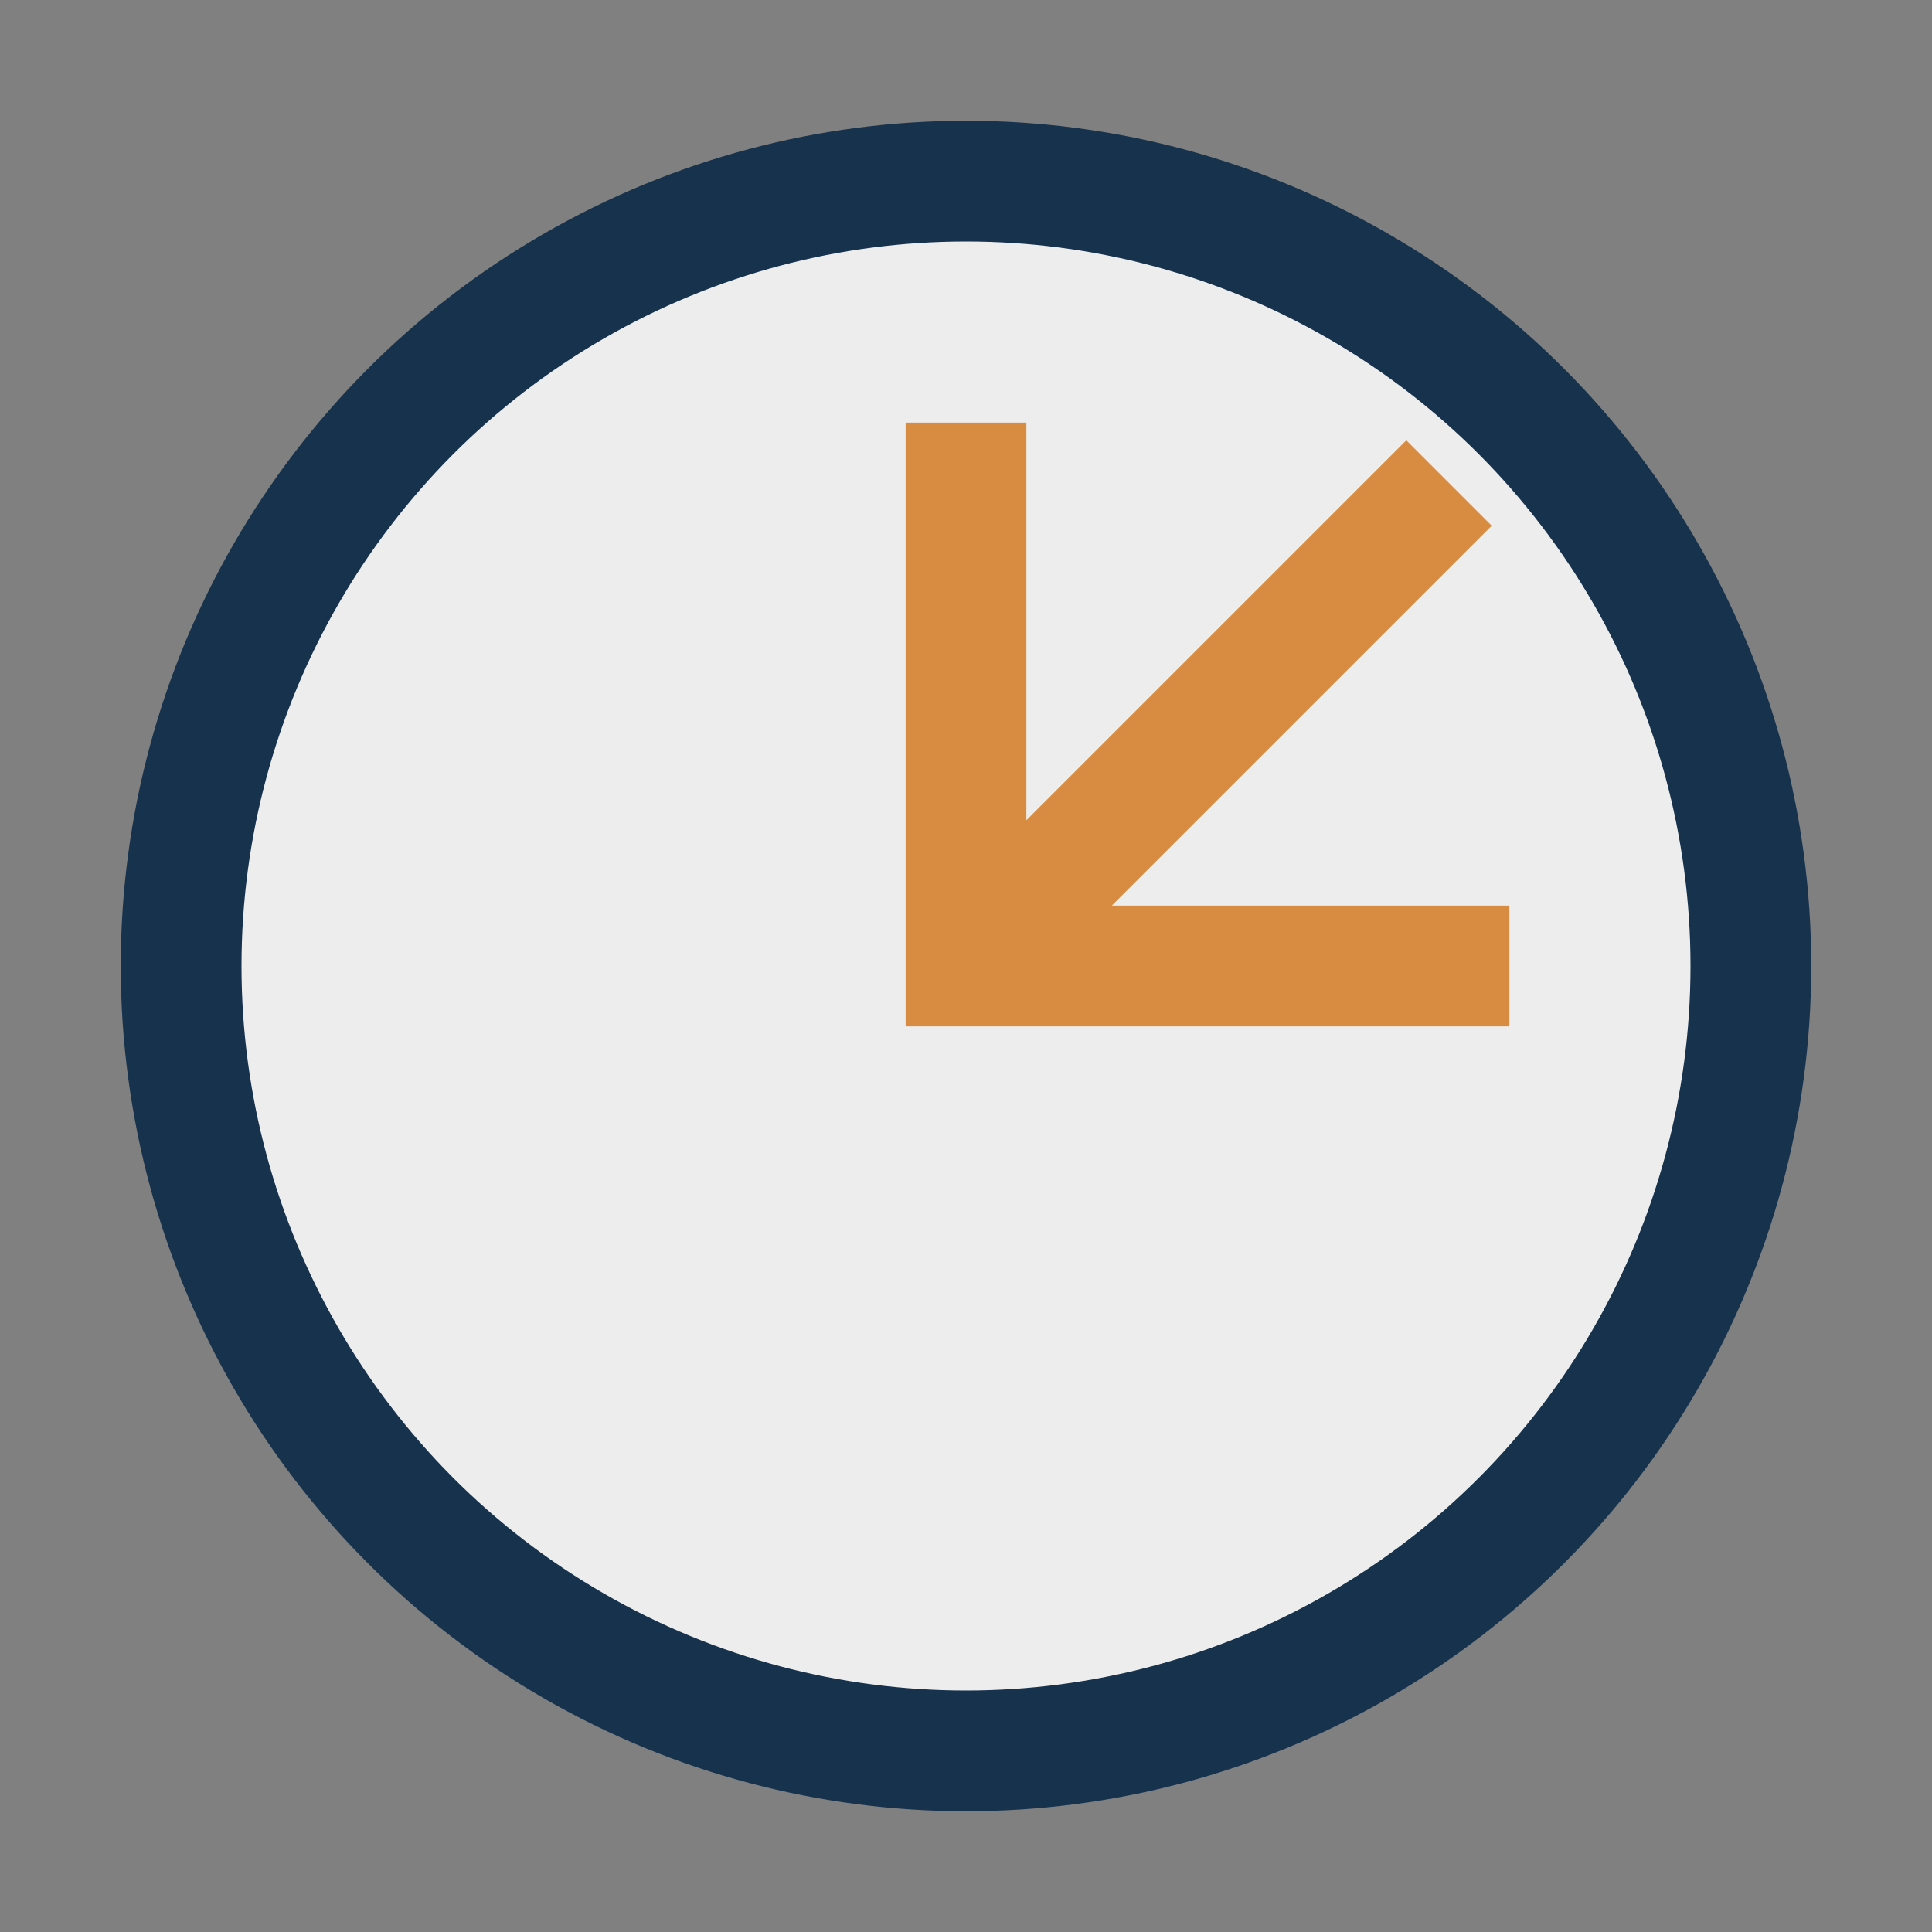
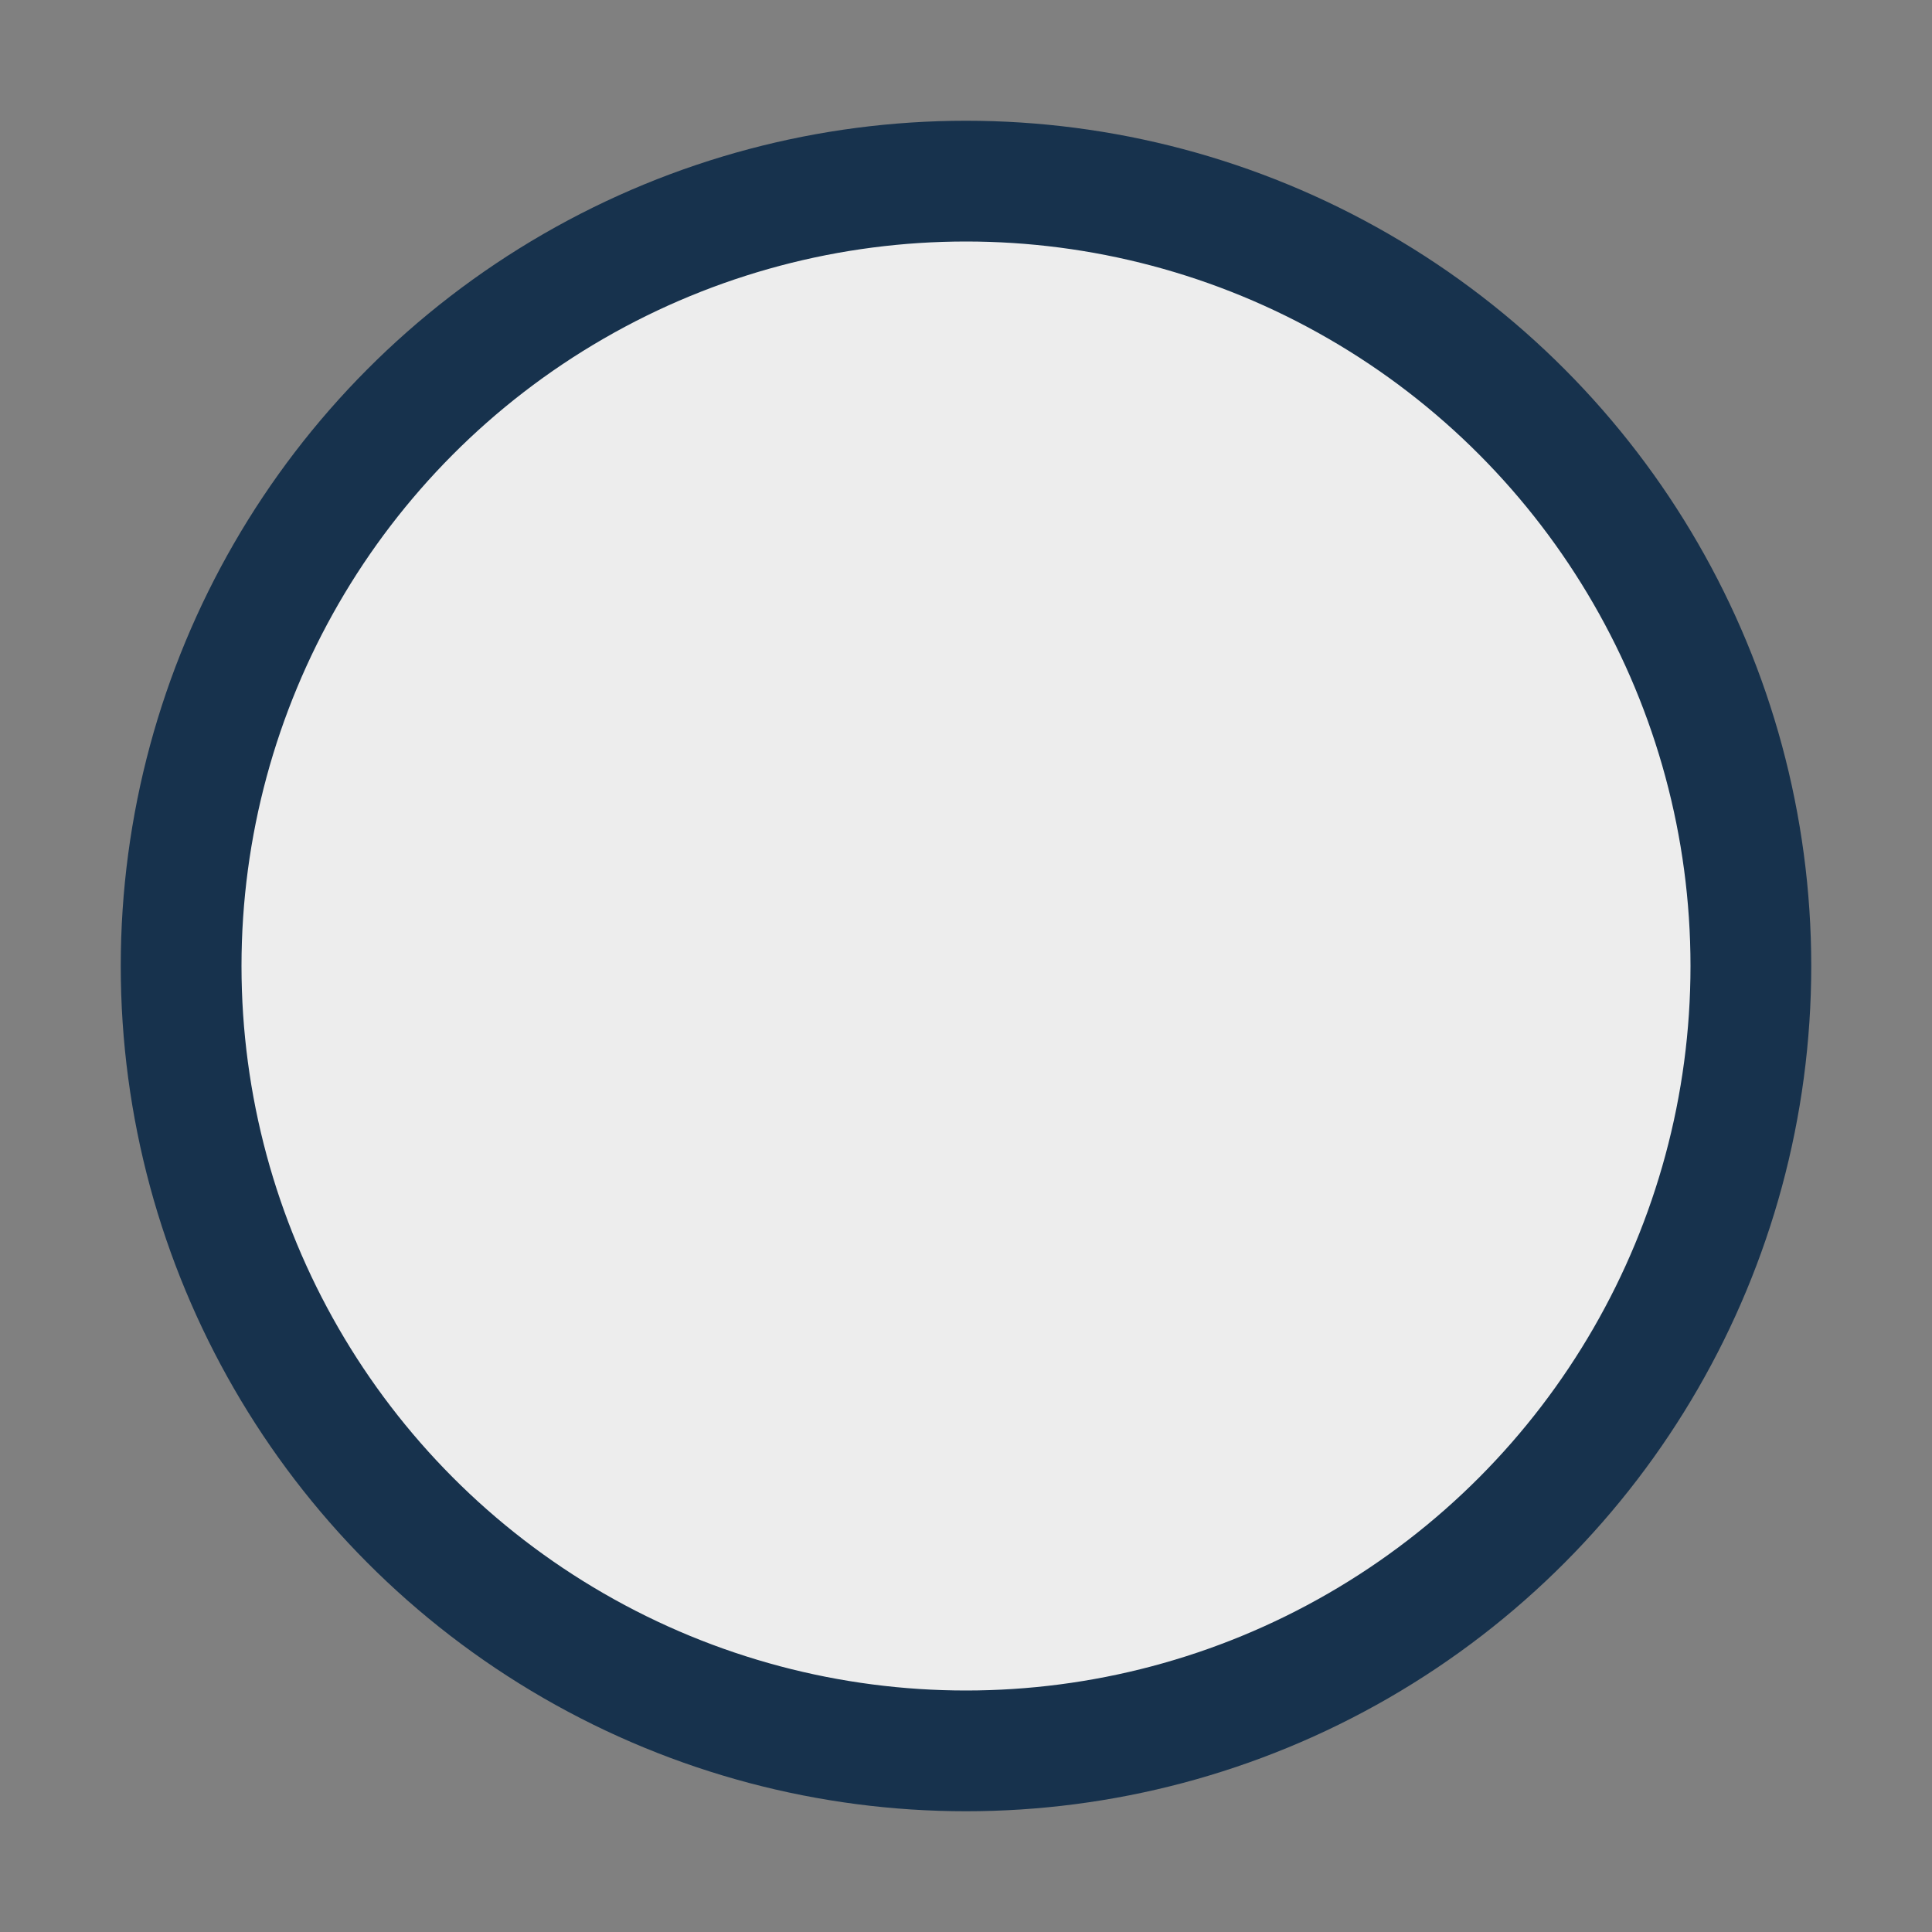
<svg xmlns="http://www.w3.org/2000/svg" width="32" height="32" viewBox="0 0 32 32">
  <rect x="0" y="0" width="32" height="32" fill="#808080" stroke="none" />
  <circle cx="16" cy="16" r="13" fill="#EDEDED" stroke="#17324D" stroke-width="2" />
-   <path d="M16 16l8-8M16 7v9h9" stroke="#D78C41" stroke-width="2" fill="none" />
</svg>